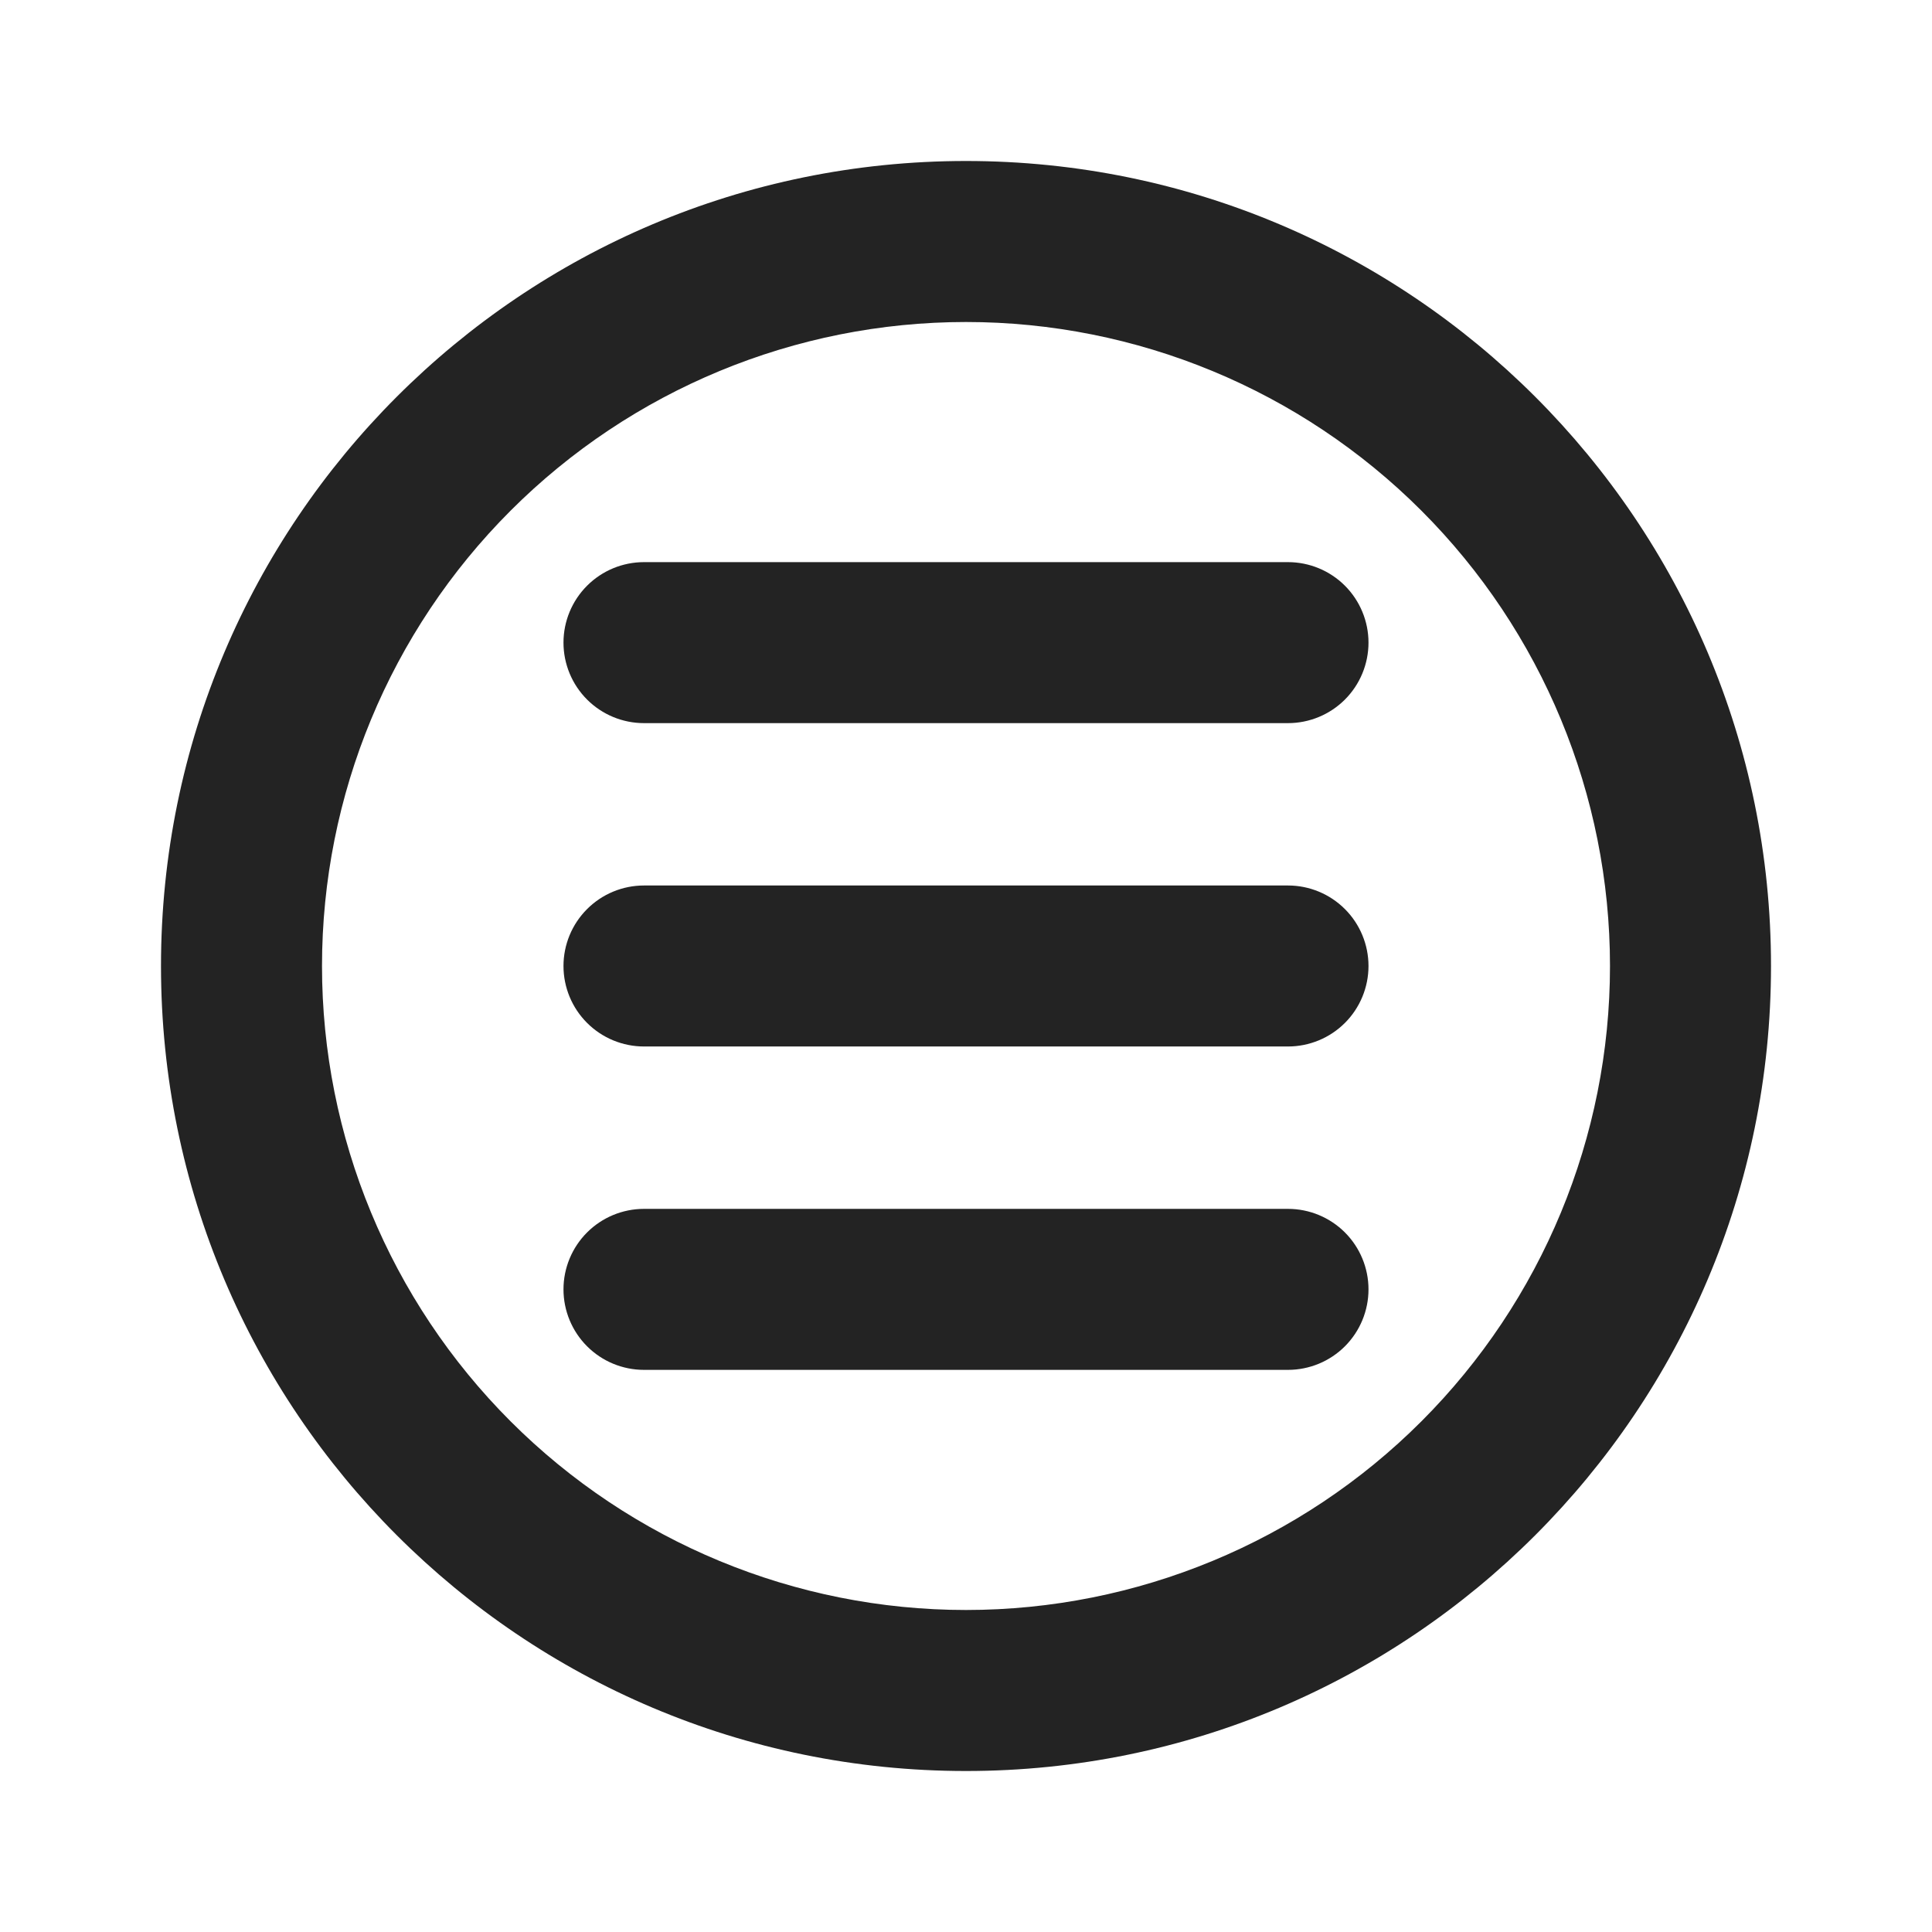
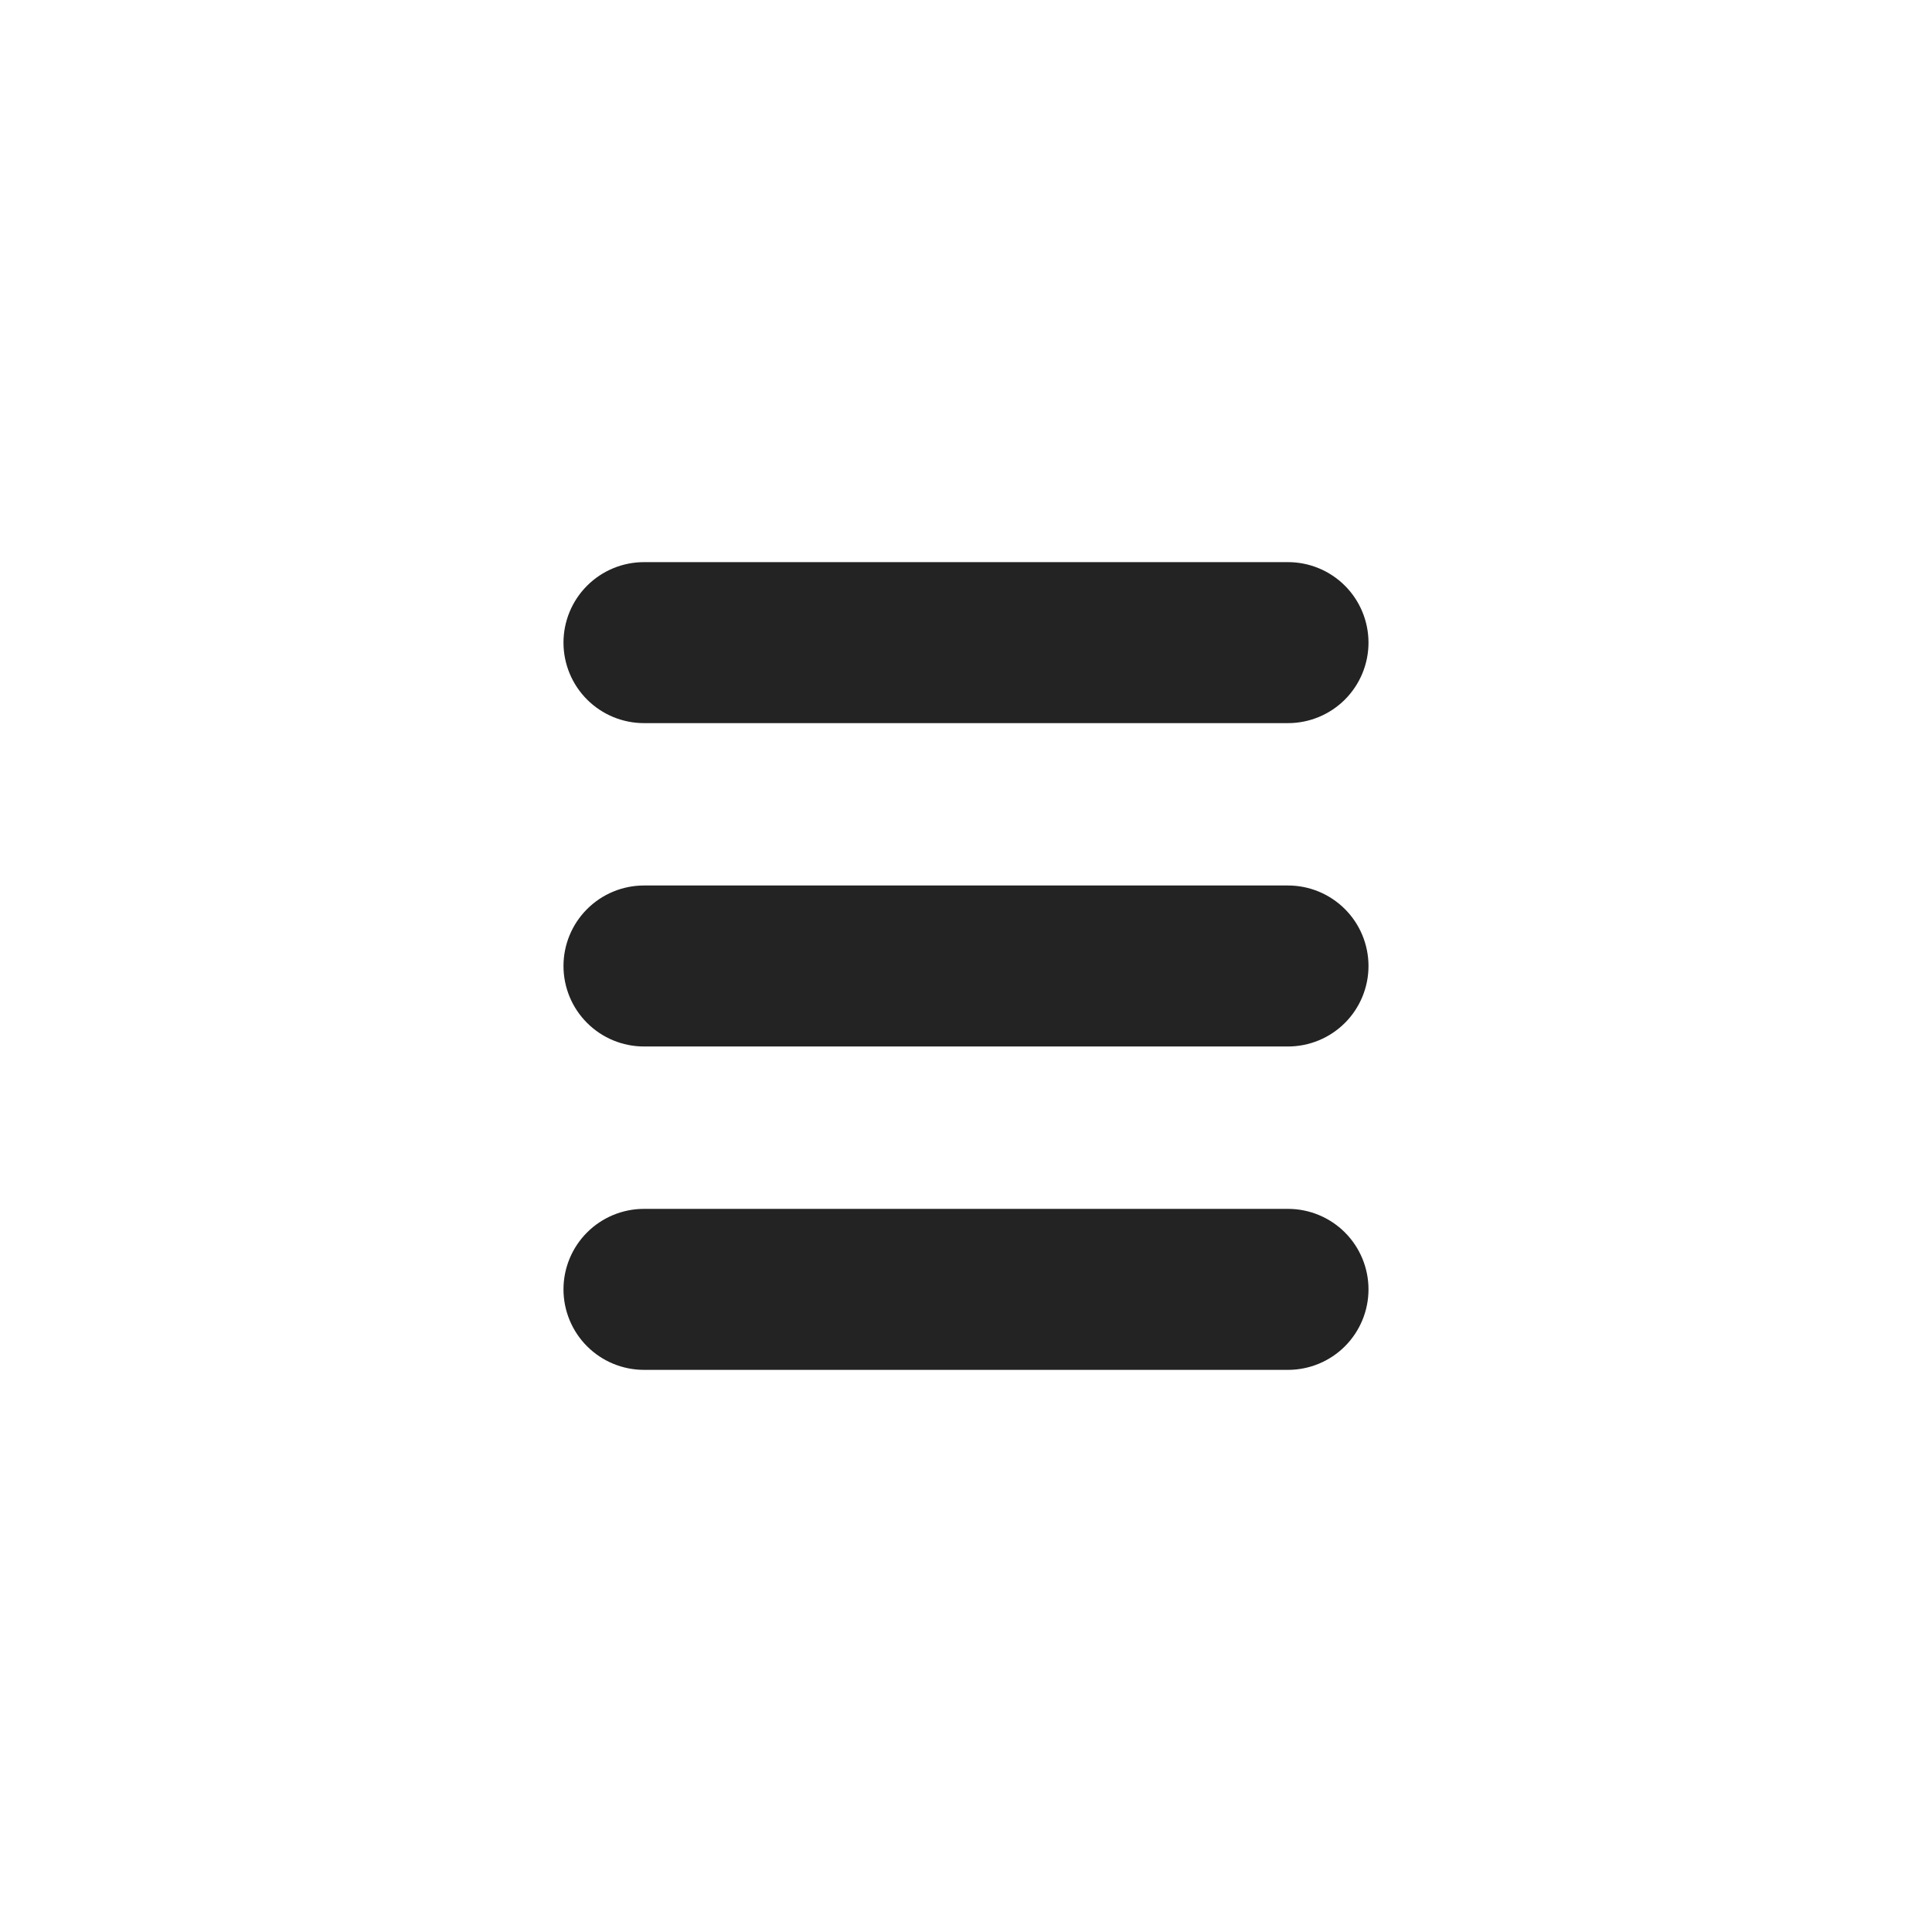
<svg xmlns="http://www.w3.org/2000/svg" width="100" height="100" viewBox="0 0 100 100" fill="none">
  <path d="M33.333 29.096C32.228 29.096 31.168 29.535 30.387 30.316C29.605 31.098 29.166 32.157 29.166 33.262C29.166 34.367 29.605 35.427 30.387 36.209C31.168 36.99 32.228 37.429 33.333 37.429H66.666C67.772 37.429 68.831 36.99 69.613 36.209C70.394 35.427 70.833 34.367 70.833 33.262C70.833 32.157 70.394 31.098 69.613 30.316C68.831 29.535 67.772 29.096 66.666 29.096H33.333ZM29.166 50C29.166 48.895 29.605 47.835 30.387 47.054C31.168 46.272 32.228 45.833 33.333 45.833H66.666C67.772 45.833 68.831 46.272 69.613 47.054C70.394 47.835 70.833 48.895 70.833 50C70.833 51.105 70.394 52.165 69.613 52.946C68.831 53.727 67.772 54.166 66.666 54.166H33.333C32.228 54.166 31.168 53.727 30.387 52.946C29.605 52.165 29.166 51.105 29.166 50ZM33.333 62.571C32.228 62.571 31.168 63.01 30.387 63.791C29.605 64.573 29.166 65.632 29.166 66.737C29.166 67.842 29.605 68.902 30.387 69.684C31.168 70.465 32.228 70.904 33.333 70.904H66.666C67.772 70.904 68.831 70.465 69.613 69.684C70.394 68.902 70.833 67.842 70.833 66.737C70.833 65.632 70.394 64.573 69.613 63.791C68.831 63.01 67.772 62.571 66.666 62.571H33.333Z" fill="#232323" />
-   <path fill-rule="evenodd" clip-rule="evenodd" d="M91.667 50C91.667 73.012 73.012 91.667 50 91.667C26.987 91.667 8.333 73.012 8.333 50C8.333 26.987 26.987 8.333 50 8.333C73.012 8.333 91.667 26.987 91.667 50ZM83.333 50C83.333 58.84 79.821 67.319 73.57 73.57C67.319 79.821 58.84 83.333 50 83.333C41.159 83.333 32.681 79.821 26.43 73.57C20.178 67.319 16.667 58.84 16.667 50C16.667 41.159 20.178 32.681 26.43 26.43C32.681 20.178 41.159 16.667 50 16.667C58.84 16.667 67.319 20.178 73.57 26.43C79.821 32.681 83.333 41.159 83.333 50Z" fill="#232323" />
</svg>